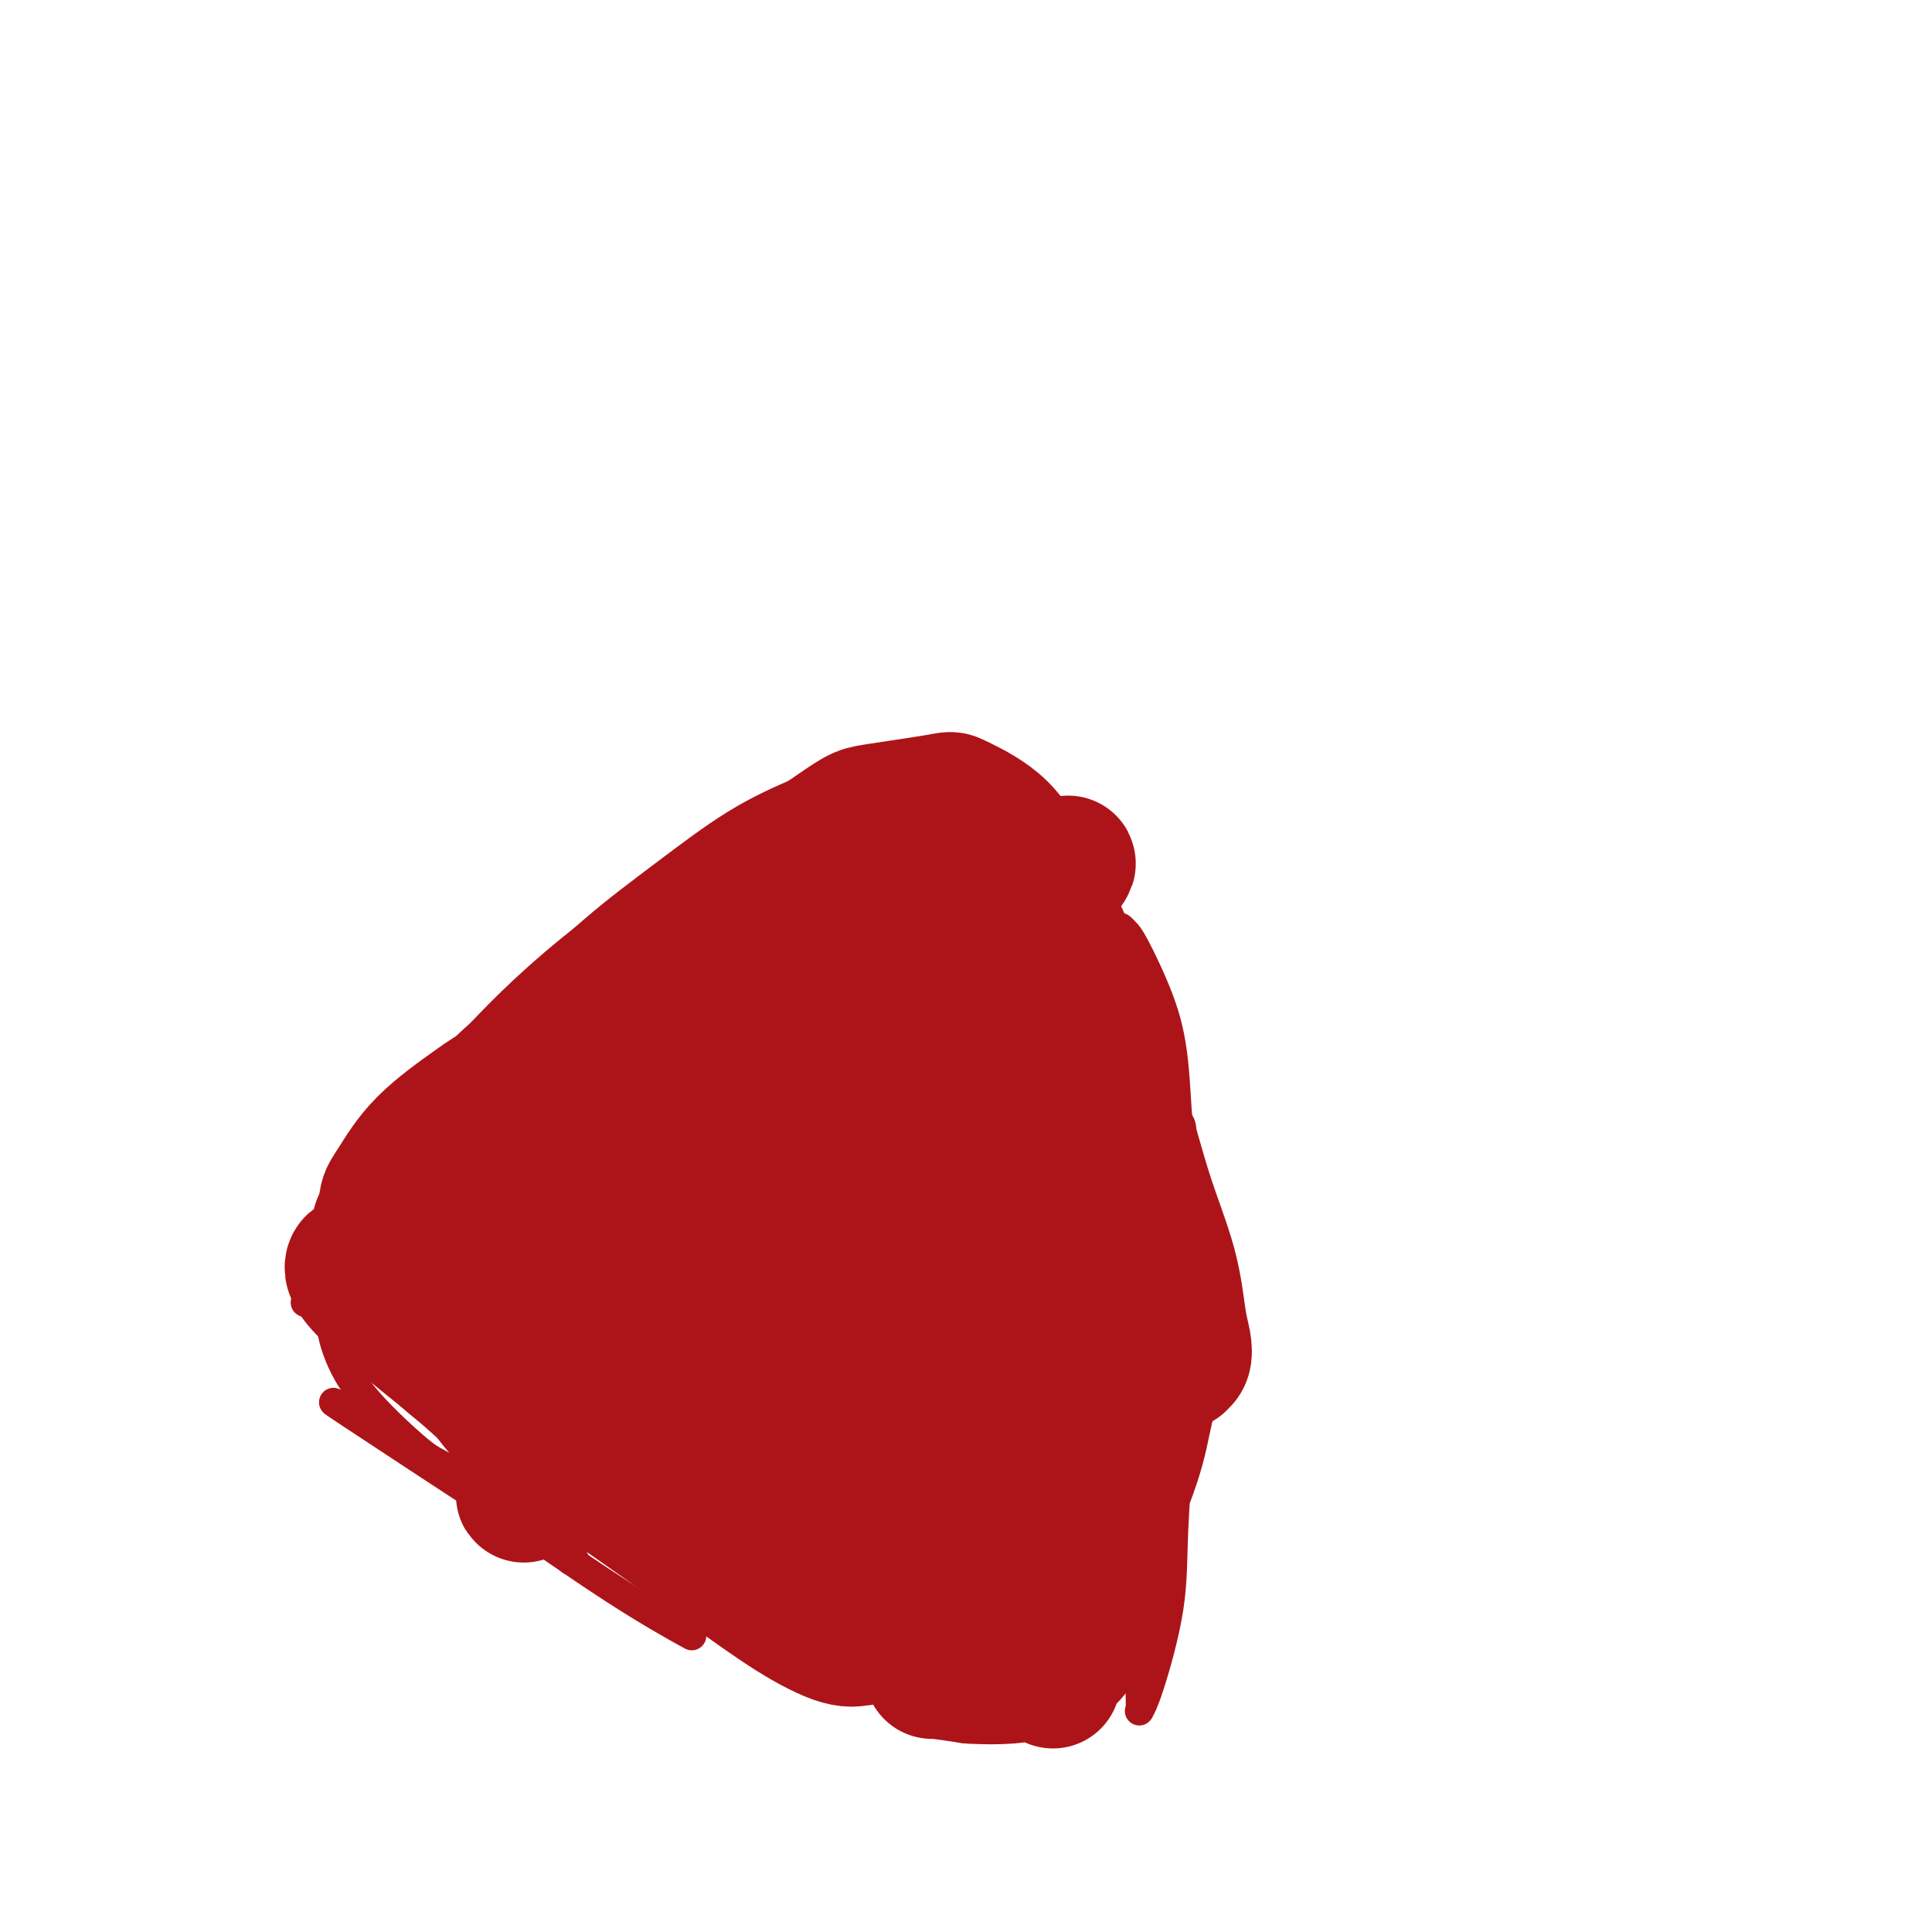
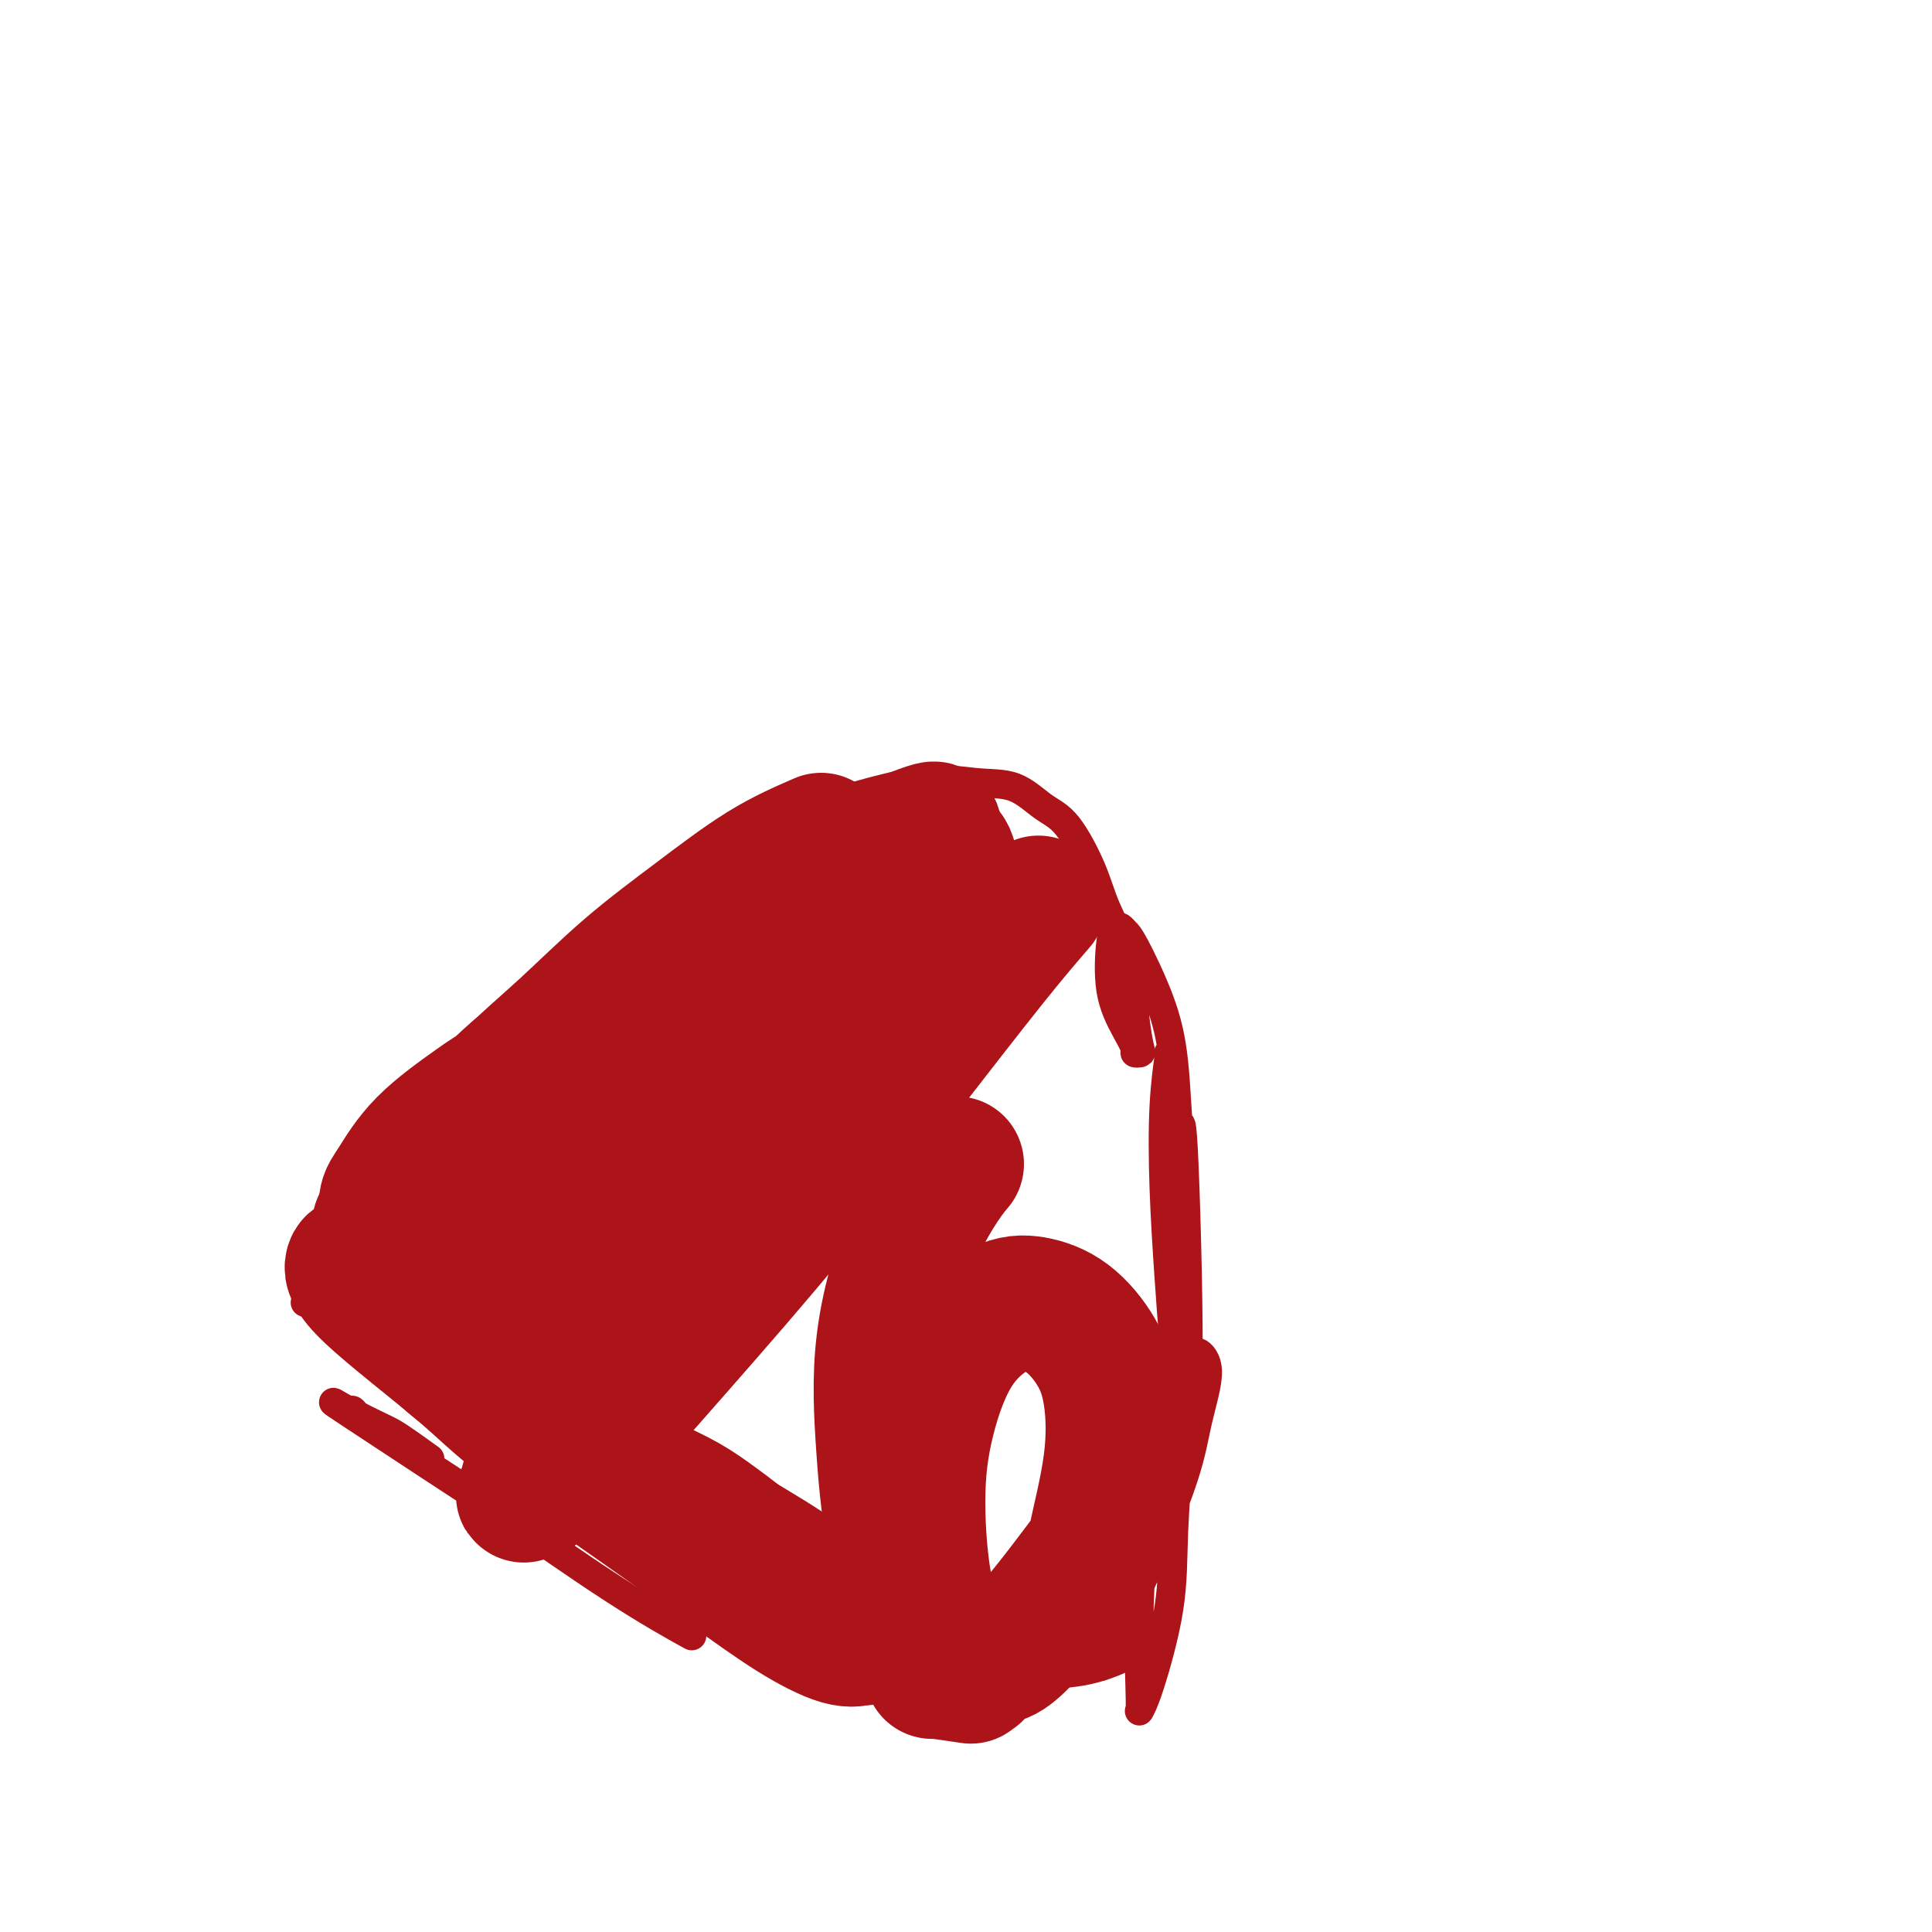
<svg xmlns="http://www.w3.org/2000/svg" viewBox="0 0 400 400" version="1.1">
  <g fill="none" stroke="#AD1419" stroke-width="6" stroke-linecap="round" stroke-linejoin="round">
    <path d="M171,186c-8.997,4.592 -17.993,9.184 -24,13c-6.007,3.816 -9.023,6.855 -13,10c-3.977,3.145 -8.913,6.394 -15,11c-6.087,4.606 -13.326,10.568 -18,15c-4.674,4.432 -6.785,7.335 -10,11c-3.215,3.665 -7.534,8.091 -10,11c-2.466,2.909 -3.078,4.299 -4,6c-0.922,1.701 -2.153,3.711 -3,5c-0.847,1.289 -1.311,1.856 -1,1c0.311,-0.856 1.397,-3.137 3,-6c1.603,-2.863 3.724,-6.309 7,-11c3.276,-4.691 7.706,-10.628 11,-15c3.294,-4.372 5.453,-7.179 8,-10c2.547,-2.821 5.483,-5.654 9,-9c3.517,-3.346 7.617,-7.203 12,-11c4.383,-3.797 9.050,-7.534 14,-11c4.950,-3.466 10.183,-6.659 15,-9c4.817,-2.341 9.216,-3.829 13,-5c3.784,-1.171 6.951,-2.027 10,-3c3.049,-0.973 5.980,-2.065 8,-3c2.020,-0.935 3.130,-1.715 4,-2c0.870,-0.285 1.501,-0.076 2,0c0.499,0.076 0.865,0.021 1,0c0.135,-0.021 0.039,-0.006 0,0c-0.039,0.006 -0.019,0.003 0,0" />
    <path d="M190,174c5.737,-1.936 1.080,-0.278 -3,1c-4.080,1.278 -7.582,2.174 -11,3c-3.418,0.826 -6.750,1.580 -11,3c-4.250,1.420 -9.416,3.506 -15,6c-5.584,2.494 -11.585,5.396 -15,7c-3.415,1.604 -4.244,1.911 -15,11c-10.756,9.089 -31.440,26.962 -41,36c-9.560,9.038 -7.997,9.241 -9,13c-1.003,3.759 -4.572,11.074 -6,14c-1.428,2.926 -0.714,1.463 0,0" />
-     <path d="M72,259c7.552,14.564 15.104,29.128 21,37c5.896,7.872 10.135,9.051 14,10c3.865,0.949 7.354,1.667 9,2c1.646,0.333 1.448,0.279 1,0c-0.448,-0.279 -1.146,-0.785 -3,-2c-1.854,-1.215 -4.865,-3.141 -8,-5c-3.135,-1.859 -6.395,-3.651 -10,-6c-3.605,-2.349 -7.554,-5.256 -11,-8c-3.446,-2.744 -6.389,-5.327 -9,-7c-2.611,-1.673 -4.889,-2.438 -6,-3c-1.111,-0.562 -1.056,-0.922 -1,-1c0.056,-0.078 0.114,0.126 0,0c-0.114,-0.126 -0.398,-0.583 0,1c0.398,1.583 1.479,5.207 4,9c2.521,3.793 6.482,7.757 10,11c3.518,3.243 6.591,5.766 10,8c3.409,2.234 7.152,4.178 10,6c2.848,1.822 4.800,3.522 7,5c2.200,1.478 4.648,2.734 6,4c1.352,1.266 1.608,2.542 2,3c0.392,0.458 0.920,0.098 1,0c0.080,-0.098 -0.288,0.067 -2,-1c-1.712,-1.067 -4.769,-3.364 -8,-6c-3.231,-2.636 -6.638,-5.610 -10,-8c-3.362,-2.390 -6.681,-4.195 -10,-6" />
    <path d="M89,302c-6.181,-4.447 -7.135,-5.066 -9,-6c-1.865,-0.934 -4.641,-2.184 -6,-3c-1.359,-0.816 -1.302,-1.197 -1,-1c0.302,0.197 0.849,0.972 -1,0c-1.849,-0.972 -6.094,-3.692 1,1c7.094,4.692 25.528,16.796 32,21c6.472,4.204 0.982,0.508 3,2c2.018,1.492 11.543,8.171 19,13c7.457,4.829 12.845,7.808 15,9c2.155,1.192 1.078,0.596 0,0" />
    <path d="M137,326c9.567,4.138 19.135,8.275 26,11c6.865,2.725 11.029,4.036 15,5c3.971,0.964 7.750,1.579 10,2c2.250,0.421 2.970,0.648 4,1c1.030,0.352 2.369,0.830 3,1c0.631,0.170 0.555,0.031 1,0c0.445,-0.031 1.413,0.044 1,0c-0.413,-0.044 -2.206,-0.208 -4,0c-1.794,0.208 -3.590,0.788 -5,1c-1.410,0.212 -2.434,0.056 -3,0c-0.566,-0.056 -0.675,-0.010 -1,0c-0.325,0.010 -0.867,-0.015 -1,0c-0.133,0.015 0.145,0.069 1,0c0.855,-0.069 2.289,-0.261 4,0c1.711,0.261 3.699,0.977 8,1c4.301,0.023 10.915,-0.646 16,-1c5.085,-0.354 8.641,-0.394 12,-1c3.359,-0.606 6.520,-1.779 9,-3c2.480,-1.221 4.280,-2.492 5,-3c0.720,-0.508 0.360,-0.254 0,0" />
    <path d="M228,345c2.969,-6.057 5.937,-12.115 9,-19c3.063,-6.885 6.220,-14.598 8,-20c1.780,-5.402 2.183,-8.493 3,-12c0.817,-3.507 2.049,-7.431 2,-10c-0.049,-2.569 -1.380,-3.781 -2,-4c-0.620,-0.219 -0.530,0.557 -1,2c-0.470,1.443 -1.499,3.553 -3,8c-1.501,4.447 -3.475,11.232 -5,18c-1.525,6.768 -2.601,13.520 -3,21c-0.399,7.480 -0.121,15.687 0,20c0.121,4.313 0.084,4.733 0,5c-0.084,0.267 -0.215,0.382 0,0c0.215,-0.382 0.775,-1.262 2,-5c1.225,-3.738 3.114,-10.335 4,-16c0.886,-5.665 0.771,-10.399 1,-16c0.229,-5.601 0.804,-12.069 1,-19c0.196,-6.931 0.014,-14.326 0,-22c-0.014,-7.674 0.141,-15.628 0,-23c-0.141,-7.372 -0.577,-14.161 -1,-20c-0.423,-5.839 -0.832,-10.728 -1,-13c-0.168,-2.272 -0.095,-1.926 0,-2c0.095,-0.074 0.210,-0.568 0,1c-0.210,1.568 -0.747,5.196 -1,10c-0.253,4.804 -0.222,10.782 0,17c0.222,6.218 0.637,12.674 1,18c0.363,5.326 0.675,9.522 1,13c0.325,3.478 0.662,6.239 1,9" />
    <path d="M244,286c0.250,11.300 -0.125,6.550 0,5c0.125,-1.550 0.748,0.099 1,1c0.252,0.901 0.131,1.055 0,1c-0.131,-0.055 -0.272,-0.320 0,-1c0.272,-0.680 0.956,-1.775 1,-13c0.044,-11.225 -0.551,-32.580 -1,-41c-0.449,-8.420 -0.750,-3.905 -1,-5c-0.250,-1.095 -0.448,-7.799 -1,-13c-0.552,-5.201 -1.457,-8.897 -3,-13c-1.543,-4.103 -3.723,-8.613 -5,-11c-1.277,-2.387 -1.651,-2.651 -2,-3c-0.349,-0.349 -0.673,-0.782 -1,-1c-0.327,-0.218 -0.658,-0.220 -1,0c-0.342,0.220 -0.695,0.661 -1,3c-0.305,2.339 -0.561,6.574 0,10c0.561,3.426 1.941,6.042 3,8c1.059,1.958 1.798,3.259 2,4c0.202,0.741 -0.132,0.922 0,1c0.132,0.078 0.730,0.053 1,0c0.270,-0.053 0.212,-0.134 0,-1c-0.212,-0.866 -0.580,-2.518 -1,-6c-0.420,-3.482 -0.894,-8.793 -2,-13c-1.106,-4.207 -2.845,-7.310 -4,-10c-1.155,-2.690 -1.725,-4.968 -3,-8c-1.275,-3.032 -3.254,-6.817 -5,-9c-1.746,-2.183 -3.259,-2.762 -5,-4c-1.741,-1.238 -3.710,-3.133 -6,-4c-2.290,-0.867 -4.903,-0.707 -8,-1c-3.097,-0.293 -6.680,-1.041 -13,0c-6.320,1.041 -15.377,3.869 -19,5c-3.623,1.131 -1.811,0.566 0,0" />
    <path d="M178,185c0.794,-2.952 1.589,-5.904 1,-7c-0.589,-1.096 -2.560,-0.335 -4,0c-1.440,0.335 -2.348,0.244 -5,1c-2.652,0.756 -7.049,2.359 -11,4c-3.951,1.641 -7.457,3.321 -10,5c-2.543,1.679 -4.124,3.356 -5,4c-0.876,0.644 -1.046,0.253 -1,0c0.046,-0.253 0.310,-0.368 0,0c-0.310,0.368 -1.194,1.220 1,0c2.194,-1.220 7.467,-4.513 12,-7c4.533,-2.487 8.328,-4.168 12,-6c3.672,-1.832 7.222,-3.815 10,-5c2.778,-1.185 4.784,-1.571 6,-2c1.216,-0.429 1.642,-0.901 2,-1c0.358,-0.099 0.647,0.175 1,0c0.353,-0.175 0.768,-0.798 0,0c-0.768,0.798 -2.720,3.018 -7,6c-4.280,2.982 -10.890,6.727 -16,10c-5.110,3.273 -8.722,6.073 -14,10c-5.278,3.927 -12.222,8.979 -15,11c-2.778,2.021 -1.389,1.010 0,0" />
  </g>
  <g fill="none" stroke="#AD1419" stroke-width="28" stroke-linecap="round" stroke-linejoin="round">
-     <path d="M163,212c-0.649,0.869 -1.298,1.738 0,0c1.298,-1.738 4.544,-6.085 7,-9c2.456,-2.915 4.123,-4.400 5,-6c0.877,-1.600 0.965,-3.314 1,-4c0.035,-0.686 0.018,-0.343 0,0" />
    <path d="M169,193c-4.311,3.224 -8.622,6.447 -12,9c-3.378,2.553 -5.823,4.434 -13,9c-7.177,4.566 -19.087,11.817 -30,19c-10.913,7.183 -20.830,14.297 -25,17c-4.170,2.703 -2.593,0.995 -3,1c-0.407,0.005 -2.799,1.723 -3,2c-0.201,0.277 1.790,-0.887 7,-5c5.210,-4.113 13.641,-11.175 23,-18c9.359,-6.825 19.647,-13.414 28,-19c8.353,-5.586 14.773,-10.171 22,-15c7.227,-4.829 15.262,-9.902 20,-13c4.738,-3.098 6.181,-4.220 7,-5c0.819,-0.780 1.016,-1.219 2,-2c0.984,-0.781 2.757,-1.906 0,-1c-2.757,0.906 -10.044,3.843 -18,8c-7.956,4.157 -16.580,9.534 -23,14c-6.420,4.466 -10.637,8.023 -17,13c-6.363,4.977 -14.871,11.376 -22,17c-7.129,5.624 -12.880,10.474 -18,15c-5.120,4.526 -9.609,8.730 -12,11c-2.391,2.270 -2.683,2.607 -3,3c-0.317,0.393 -0.660,0.841 0,0c0.660,-0.841 2.323,-2.972 5,-6c2.677,-3.028 6.369,-6.952 10,-11c3.631,-4.048 7.201,-8.220 11,-12c3.799,-3.780 7.827,-7.168 12,-11c4.173,-3.832 8.490,-8.110 13,-12c4.510,-3.890 9.214,-7.394 14,-11c4.786,-3.606 9.653,-7.316 14,-10c4.347,-2.684 8.173,-4.342 12,-6" />
-     <path d="M170,174c7.932,-5.425 7.762,-5.489 11,-6c3.238,-0.511 9.885,-1.470 13,-2c3.115,-0.530 2.698,-0.633 4,0c1.302,0.633 4.322,2.001 7,4c2.678,1.999 5.015,4.628 8,11c2.985,6.372 6.617,16.485 8,20c1.383,3.515 0.517,0.432 2,4c1.483,3.568 5.315,13.788 8,22c2.685,8.212 4.223,14.417 6,20c1.777,5.583 3.792,10.543 5,15c1.208,4.457 1.607,8.410 2,11c0.393,2.590 0.779,3.816 1,5c0.221,1.184 0.277,2.326 0,3c-0.277,0.674 -0.885,0.880 -1,1c-0.115,0.120 0.264,0.153 0,0c-0.264,-0.153 -1.171,-0.492 -3,-4c-1.829,-3.508 -4.580,-10.186 -6,-14c-1.420,-3.814 -1.507,-4.766 -3,-9c-1.493,-4.234 -4.391,-11.751 -6,-18c-1.609,-6.249 -1.929,-11.230 -3,-16c-1.071,-4.770 -2.893,-9.331 -5,-14c-2.107,-4.669 -4.499,-9.447 -7,-13c-2.501,-3.553 -5.111,-5.879 -8,-8c-2.889,-2.121 -6.057,-4.035 -9,-5c-2.943,-0.965 -5.660,-0.980 -9,-1c-3.340,-0.020 -7.304,-0.045 -13,1c-5.696,1.045 -13.126,3.161 -18,5c-4.874,1.839 -7.193,3.400 -11,6c-3.807,2.600 -9.102,6.238 -14,10c-4.898,3.762 -9.399,7.646 -13,11c-3.601,3.354 -6.300,6.177 -9,9" />
    <path d="M107,222c-9.311,8.112 -9.087,10.392 -9,12c0.087,1.608 0.038,2.542 0,3c-0.038,0.458 -0.064,0.438 0,1c0.064,0.562 0.219,1.706 1,2c0.781,0.294 2.189,-0.262 4,0c1.811,0.262 4.027,1.343 15,-5c10.973,-6.343 30.705,-20.110 39,-26c8.295,-5.890 5.153,-3.902 6,-5c0.847,-1.098 5.684,-5.281 8,-7c2.316,-1.719 2.111,-0.975 2,-1c-0.111,-0.025 -0.129,-0.819 0,-1c0.129,-0.181 0.404,0.251 -2,1c-2.404,0.749 -7.488,1.813 -13,4c-5.512,2.187 -11.453,5.495 -17,8c-5.547,2.505 -10.701,4.208 -17,7c-6.299,2.792 -13.744,6.674 -18,9c-4.256,2.326 -5.322,3.096 -8,5c-2.678,1.904 -6.968,4.942 -10,8c-3.032,3.058 -4.807,6.135 -6,8c-1.193,1.865 -1.803,2.518 -2,4c-0.197,1.482 0.018,3.791 1,8c0.982,4.209 2.732,10.317 5,15c2.268,4.683 5.056,7.942 9,11c3.944,3.058 9.044,5.914 14,9c4.956,3.086 9.769,6.403 14,9c4.231,2.597 7.880,4.475 11,6c3.120,1.525 5.713,2.697 8,4c2.287,1.303 4.270,2.735 6,4c1.730,1.265 3.209,2.361 4,3c0.791,0.639 0.896,0.819 1,1" />
    <path d="M153,319c9.103,5.852 2.862,2.482 0,1c-2.862,-1.482 -2.344,-1.077 -3,-1c-0.656,0.077 -2.488,-0.174 -11,-6c-8.512,-5.826 -23.706,-17.227 -30,-22c-6.294,-4.773 -3.689,-2.918 -4,-3c-0.311,-0.082 -3.537,-2.102 -7,-5c-3.463,-2.898 -7.163,-6.676 -11,-10c-3.837,-3.324 -7.809,-6.194 -10,-8c-2.191,-1.806 -2.599,-2.546 -3,-3c-0.401,-0.454 -0.795,-0.621 -1,0c-0.205,0.621 -0.220,2.031 4,6c4.220,3.969 12.676,10.496 18,15c5.324,4.504 7.515,6.983 14,12c6.485,5.017 17.262,12.570 25,18c7.738,5.430 12.436,8.736 17,12c4.564,3.264 8.993,6.484 13,9c4.007,2.516 7.591,4.326 10,5c2.409,0.674 3.643,0.211 4,0c0.357,-0.211 -0.164,-0.170 0,0c0.164,0.170 1.014,0.467 0,-1c-1.014,-1.467 -3.891,-4.700 -8,-8c-4.109,-3.300 -9.450,-6.667 -15,-10c-5.550,-3.333 -11.308,-6.632 -17,-10c-5.692,-3.368 -11.317,-6.806 -18,-12c-6.683,-5.194 -14.425,-12.143 -19,-16c-4.575,-3.857 -5.983,-4.622 -8,-7c-2.017,-2.378 -4.644,-6.369 -6,-8c-1.356,-1.631 -1.442,-0.901 1,-5c2.442,-4.099 7.412,-13.028 13,-20c5.588,-6.972 11.794,-11.986 18,-17" />
    <path d="M119,225c6.813,-5.501 14.846,-10.753 22,-15c7.154,-4.247 13.428,-7.488 18,-10c4.572,-2.512 7.440,-4.296 9,-5c1.560,-0.704 1.810,-0.328 2,0c0.190,0.328 0.319,0.609 -3,4c-3.319,3.391 -10.087,9.893 -15,14c-4.913,4.107 -7.972,5.819 -18,17c-10.028,11.181 -27.027,31.830 -34,41c-6.973,9.170 -3.921,6.861 -3,7c0.921,0.139 -0.288,2.724 0,4c0.288,1.276 2.072,1.241 7,-2c4.928,-3.241 13.000,-9.688 21,-17c8.000,-7.312 15.929,-15.489 23,-24c7.071,-8.511 13.286,-17.356 20,-26c6.714,-8.644 13.929,-17.085 19,-23c5.071,-5.915 8.000,-9.303 9,-11c1.000,-1.697 0.072,-1.703 0,-2c-0.072,-0.297 0.712,-0.885 -2,2c-2.712,2.885 -8.919,9.244 -16,17c-7.081,7.756 -15.035,16.908 -23,28c-7.965,11.092 -15.940,24.125 -23,36c-7.060,11.875 -13.205,22.591 -17,31c-3.795,8.409 -5.241,14.509 -6,17c-0.759,2.491 -0.831,1.372 0,1c0.831,-0.372 2.565,0.004 8,-5c5.435,-5.004 14.572,-15.388 23,-25c8.428,-9.612 16.146,-18.453 24,-28c7.854,-9.547 15.845,-19.801 23,-29c7.155,-9.199 13.473,-17.343 18,-23c4.527,-5.657 7.264,-8.829 10,-12" />
-     <path d="M215,187c11.731,-14.807 3.560,-5.826 1,-3c-2.560,2.826 0.493,-0.505 -1,1c-1.493,1.505 -7.530,7.846 -14,15c-6.470,7.154 -13.373,15.121 -20,24c-6.627,8.879 -12.979,18.668 -19,28c-6.021,9.332 -11.710,18.205 -16,26c-4.290,7.795 -7.181,14.513 -8,18c-0.819,3.487 0.432,3.745 1,4c0.568,0.255 0.452,0.508 4,-2c3.548,-2.508 10.761,-7.776 16,-12c5.239,-4.224 8.503,-7.403 15,-16c6.497,-8.597 16.226,-22.612 24,-33c7.774,-10.388 13.592,-17.148 18,-23c4.408,-5.852 7.406,-10.796 7,-11c-0.406,-0.204 -4.215,4.332 -8,9c-3.785,4.668 -7.545,9.469 -12,16c-4.455,6.531 -9.604,14.792 -15,24c-5.396,9.208 -11.038,19.363 -15,29c-3.962,9.637 -6.245,18.756 -7,25c-0.755,6.244 0.019,9.614 1,12c0.981,2.386 2.168,3.788 4,4c1.832,0.212 4.309,-0.766 7,-2c2.691,-1.234 5.596,-2.722 10,-8c4.404,-5.278 10.308,-14.345 14,-20c3.692,-5.655 5.171,-7.900 6,-12c0.829,-4.100 1.007,-10.057 1,-15c-0.007,-4.943 -0.198,-8.871 -1,-13c-0.802,-4.129 -2.216,-8.458 -3,-11c-0.784,-2.542 -0.938,-3.298 -2,-3c-1.062,0.298 -3.031,1.649 -5,3" />
    <path d="M198,241c-2.454,2.807 -6.089,8.324 -9,15c-2.911,6.676 -5.098,14.509 -6,22c-0.902,7.491 -0.519,14.638 0,22c0.519,7.362 1.173,14.938 3,21c1.827,6.062 4.826,10.609 8,14c3.174,3.391 6.521,5.624 9,7c2.479,1.376 4.088,1.893 8,-2c3.912,-3.893 10.127,-12.198 13,-16c2.873,-3.802 2.403,-3.101 3,-6c0.597,-2.899 2.262,-9.397 3,-15c0.738,-5.603 0.551,-10.312 0,-14c-0.551,-3.688 -1.465,-6.357 -3,-9c-1.535,-2.643 -3.692,-5.260 -6,-7c-2.308,-1.740 -4.767,-2.603 -7,-3c-2.233,-0.397 -4.241,-0.328 -7,1c-2.759,1.328 -6.269,3.914 -9,8c-2.731,4.086 -4.683,9.670 -6,15c-1.317,5.330 -1.998,10.405 -2,17c-0.002,6.595 0.675,14.709 2,20c1.325,5.291 3.298,7.757 5,10c1.702,2.243 3.133,4.261 4,5c0.867,0.739 1.171,0.198 1,0c-0.171,-0.198 -0.816,-0.053 -2,0c-1.184,0.053 -2.907,0.013 -4,0c-1.093,-0.013 -1.555,-0.001 -2,0c-0.445,0.001 -0.872,-0.010 -1,0c-0.128,0.010 0.042,0.041 0,0c-0.042,-0.041 -0.298,-0.155 1,0c1.298,0.155 4.149,0.577 7,1" />
-     <path d="M201,347c2.775,0.196 5.714,0.186 8,0c2.286,-0.186 3.921,-0.549 6,-1c2.079,-0.451 4.604,-0.990 7,-4c2.396,-3.010 4.663,-8.491 6,-12c1.337,-3.509 1.744,-5.045 2,-8c0.256,-2.955 0.360,-7.329 0,-13c-0.360,-5.671 -1.185,-12.640 -2,-16c-0.815,-3.360 -1.622,-3.113 -2,-3c-0.378,0.113 -0.328,0.092 -1,0c-0.672,-0.092 -2.068,-0.255 -3,2c-0.932,2.255 -1.402,6.926 -2,11c-0.598,4.074 -1.323,7.549 -1,12c0.323,4.451 1.695,9.878 3,14c1.305,4.122 2.544,6.939 3,8c0.456,1.061 0.131,0.366 0,0c-0.131,-0.366 -0.067,-0.404 0,0c0.067,0.404 0.137,1.249 0,0c-0.137,-1.249 -0.482,-4.591 -1,-8c-0.518,-3.409 -1.208,-6.883 -2,-11c-0.792,-4.117 -1.684,-8.875 -3,-13c-1.316,-4.125 -3.054,-7.616 -4,-9c-0.946,-1.384 -1.099,-0.660 -1,-1c0.099,-0.340 0.448,-1.743 0,-1c-0.448,0.743 -1.695,3.632 -3,7c-1.305,3.368 -2.669,7.214 -3,11c-0.331,3.786 0.370,7.512 1,12c0.630,4.488 1.190,9.739 2,13c0.810,3.261 1.872,4.532 3,6c1.128,1.468 2.322,3.134 3,4c0.678,0.866 0.839,0.933 1,1" />
  </g>
</svg>